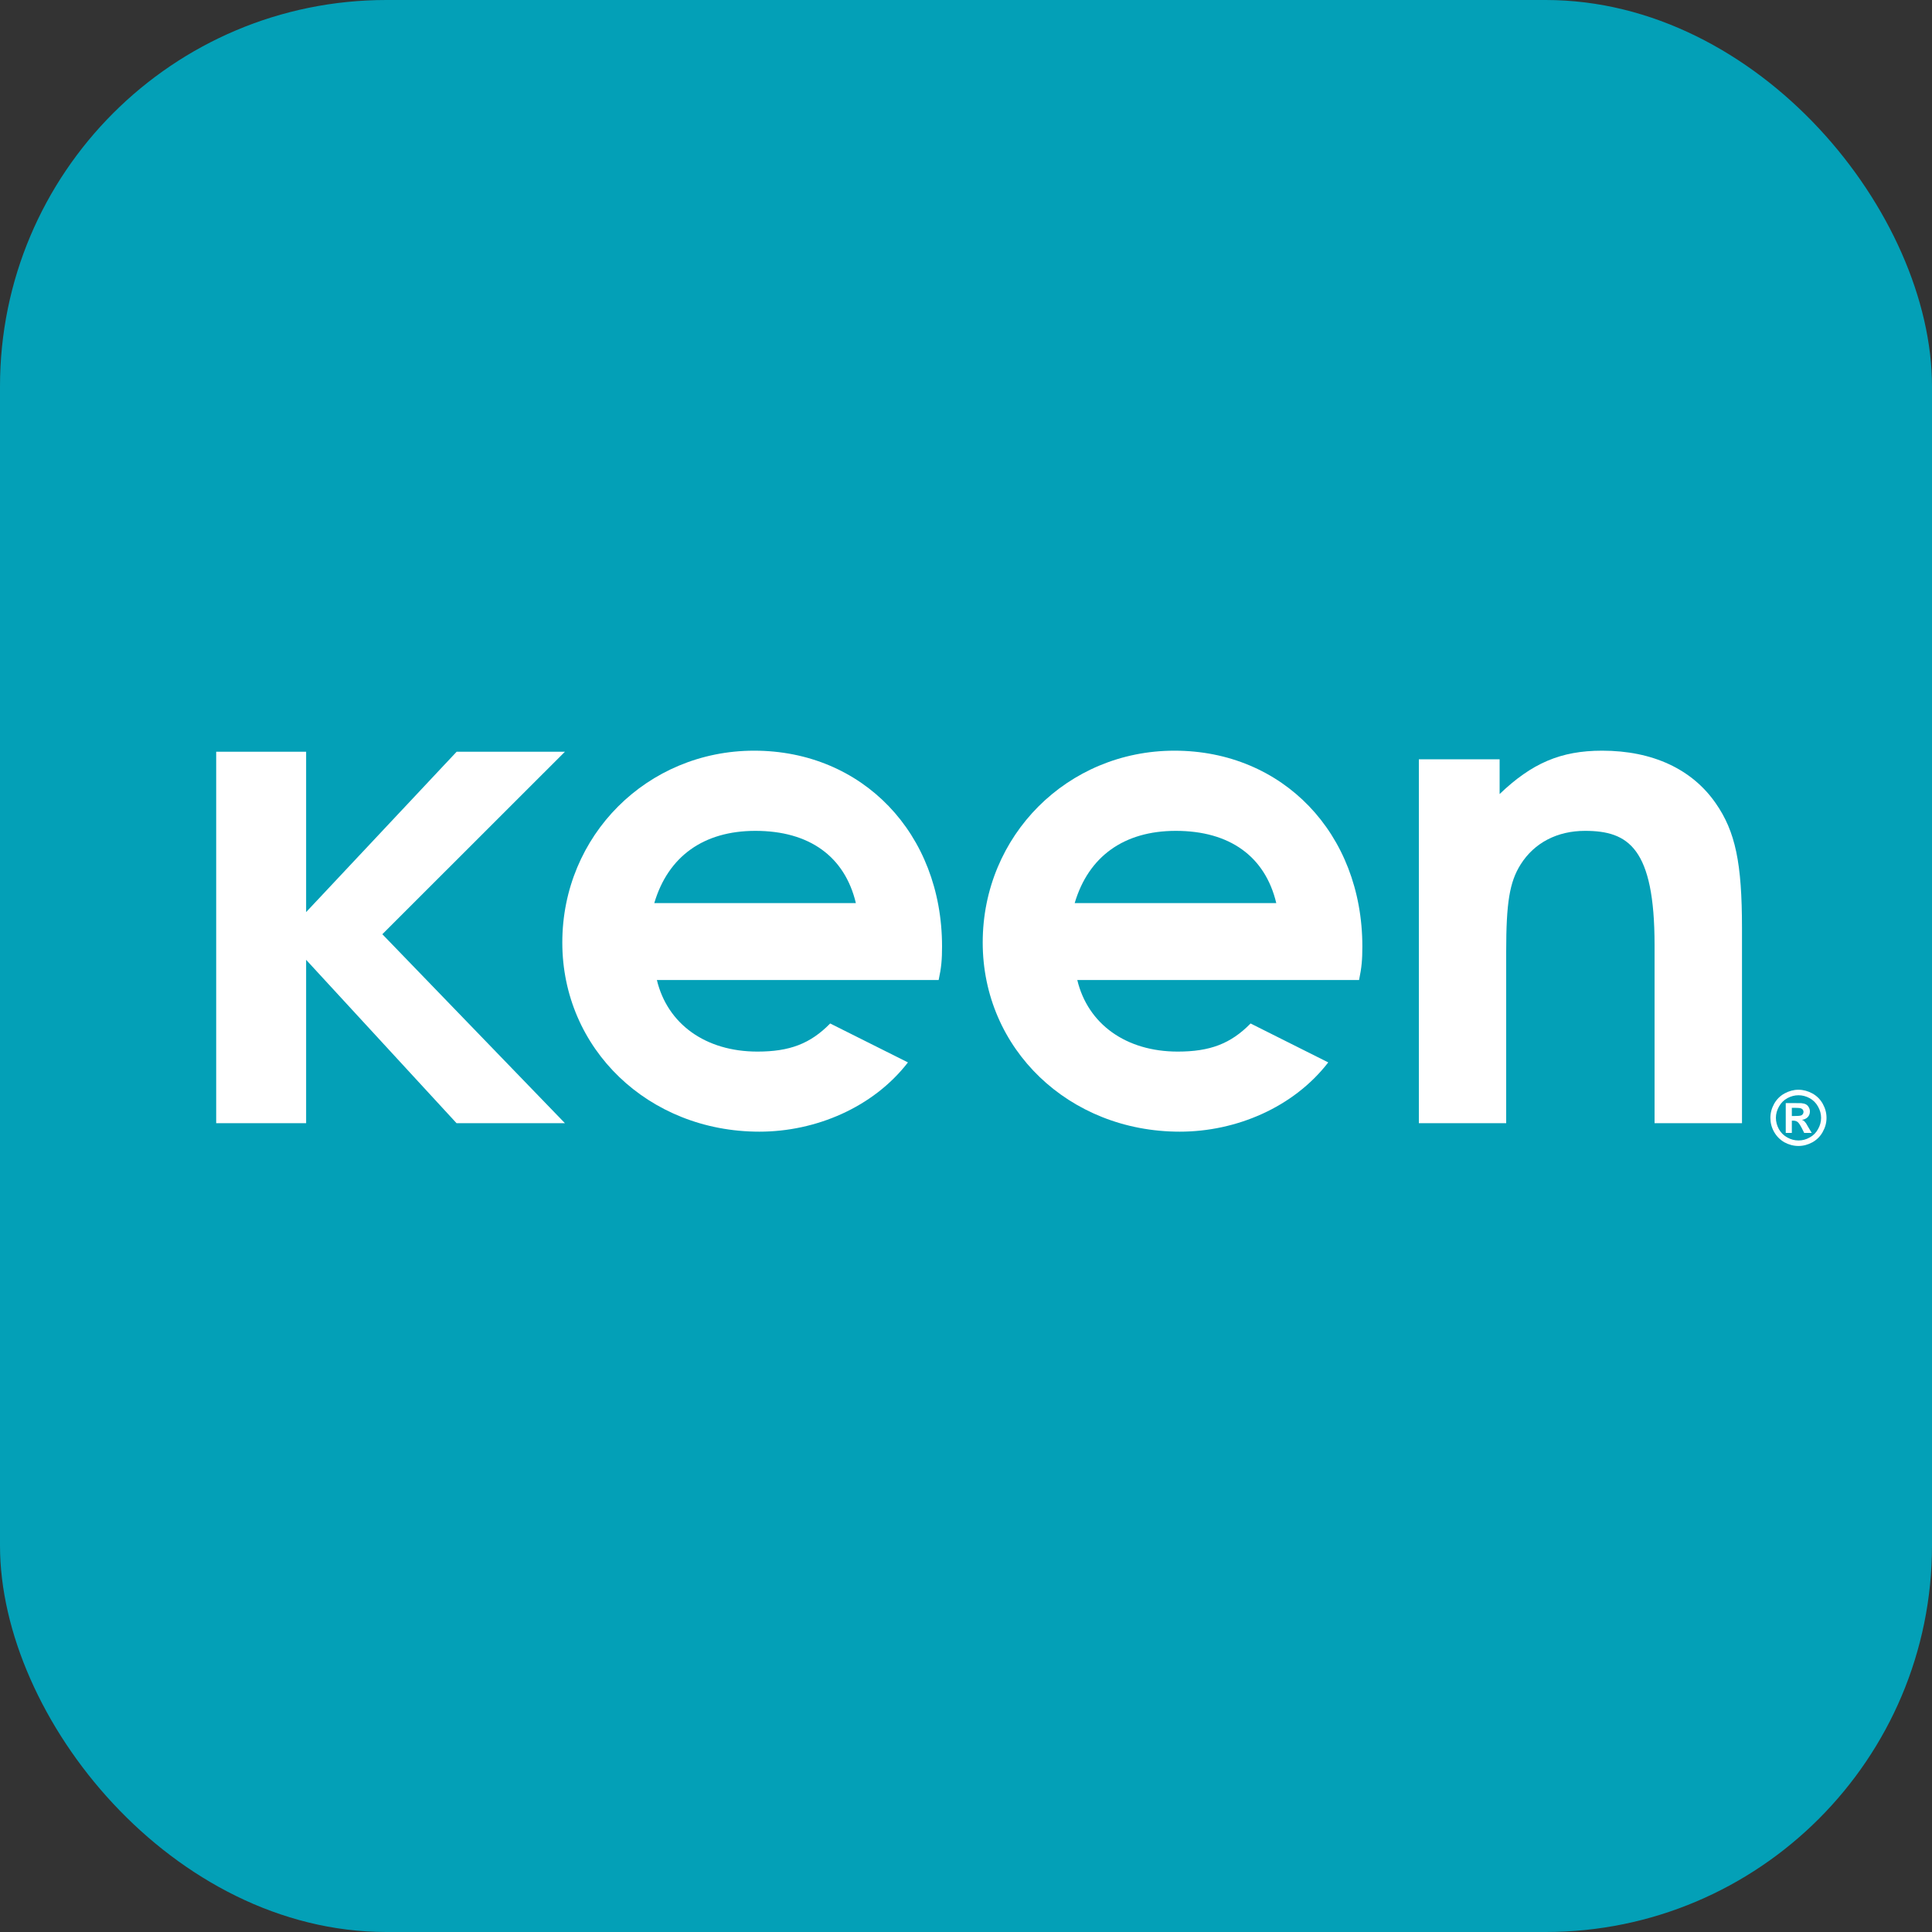
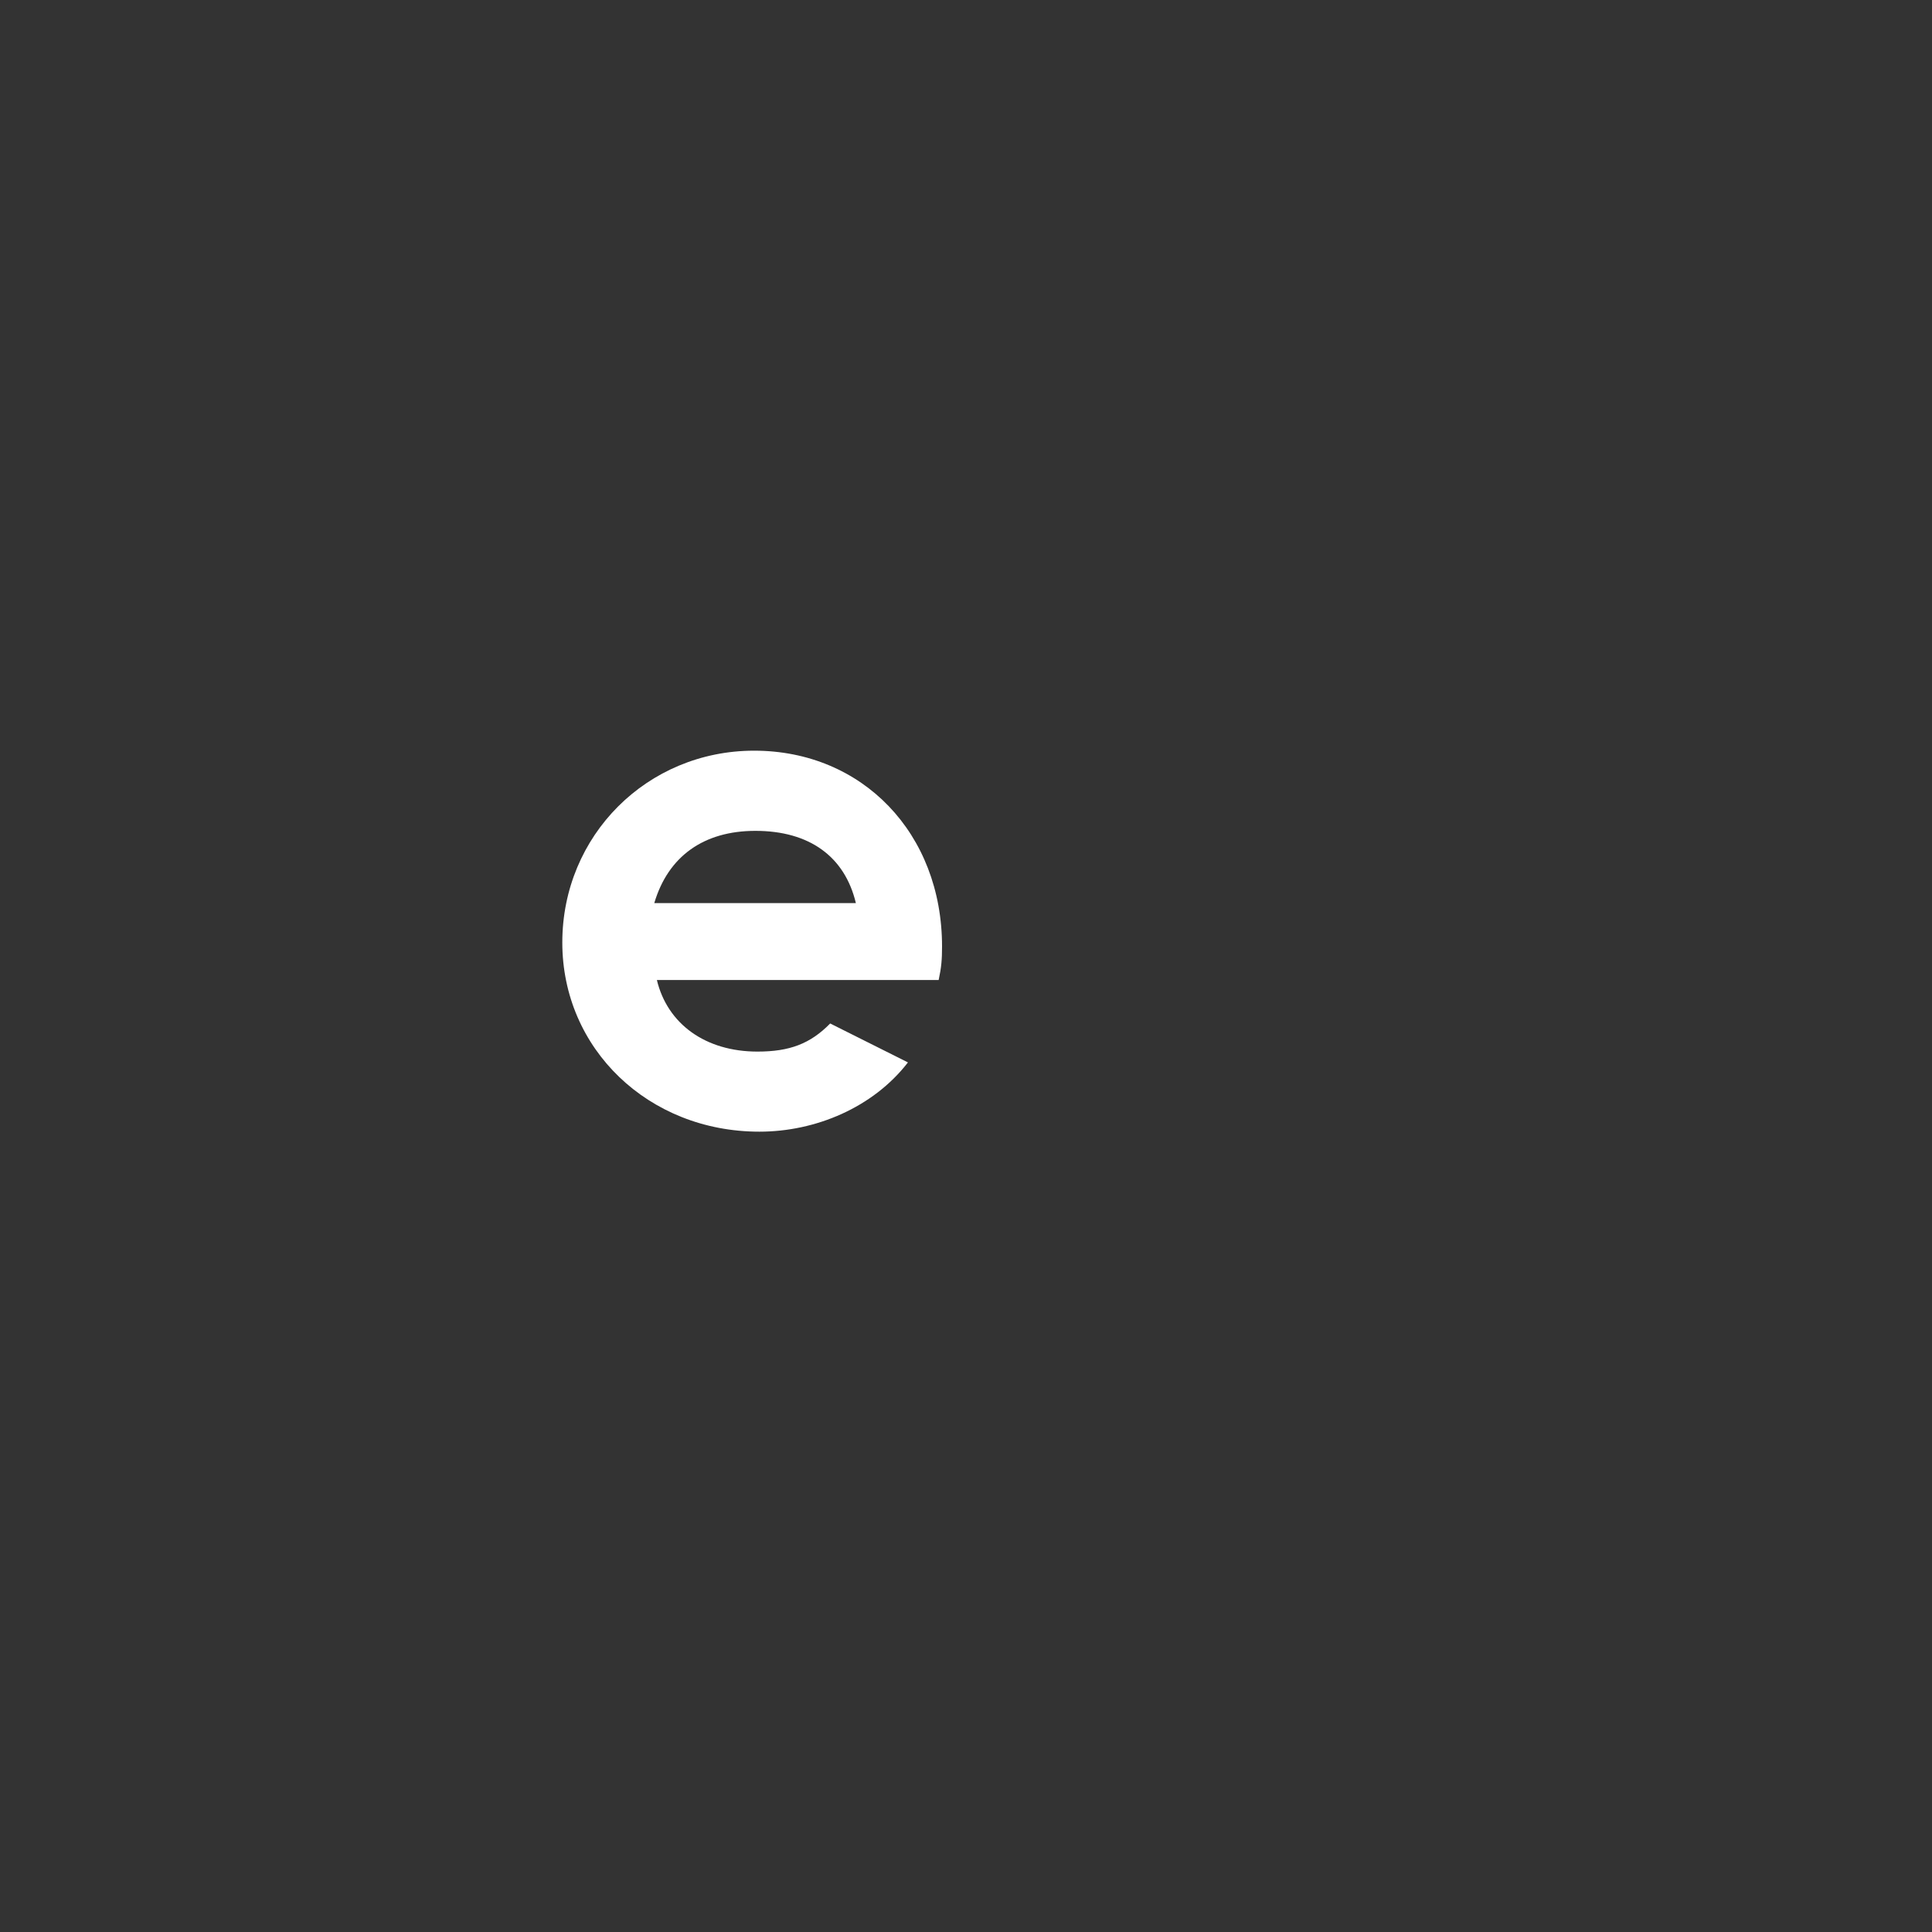
<svg xmlns="http://www.w3.org/2000/svg" width="20" height="20" viewBox="0 0 20 20" fill="none">
  <rect x="0" y="0" width="20" height="20" fill="#333333" stroke="none" />
-   <rect width="20" height="20" rx="4" fill="#03A0B7" />
  <g clip-path="url(#clip0_6743_3565)">
-     <path d="M4.726 11.627L3.169 9.936V11.627H2.238V7.782H3.169V9.442L4.727 7.782H5.848L3.958 9.671L5.848 11.627H4.726Z" fill="white" />
-     <path d="M17.128 11.627V9.784C17.128 8.778 16.857 8.601 16.408 8.601C16.122 8.601 15.884 8.723 15.742 8.948C15.626 9.131 15.592 9.349 15.592 9.852V11.627H14.688V7.86H15.524V8.22C15.857 7.901 16.156 7.771 16.585 7.771C17.108 7.771 17.516 7.962 17.761 8.315C17.965 8.608 18.033 8.934 18.033 9.607V11.627H17.128V11.627Z" fill="white" />
    <path d="M7.841 10.886C7.303 10.886 6.909 10.6 6.8 10.145H9.717C9.745 10.015 9.752 9.934 9.752 9.798C9.752 8.628 8.929 7.771 7.807 7.771C6.699 7.771 5.821 8.649 5.821 9.757C5.821 10.858 6.712 11.715 7.861 11.715C8.444 11.715 9.039 11.464 9.399 10.998L8.594 10.595C8.388 10.805 8.174 10.886 7.841 10.886ZM7.82 8.601C8.378 8.601 8.745 8.866 8.86 9.349H6.773C6.916 8.866 7.283 8.601 7.82 8.601Z" fill="white" />
-     <path d="M12.192 10.886C11.655 10.886 11.261 10.6 11.152 10.145H14.069C14.096 10.015 14.103 9.934 14.103 9.798C14.103 8.628 13.28 7.771 12.158 7.771C11.05 7.771 10.173 8.649 10.173 9.757C10.173 10.858 11.064 11.715 12.213 11.715C12.796 11.715 13.39 11.464 13.75 10.998L12.946 10.595C12.74 10.805 12.525 10.886 12.192 10.886ZM12.172 8.601C12.73 8.601 13.097 8.866 13.212 9.349H11.125C11.268 8.866 11.635 8.601 12.172 8.601Z" fill="white" />
-     <path d="M18.617 11.281C18.667 11.281 18.715 11.294 18.761 11.319C18.807 11.344 18.843 11.38 18.869 11.426C18.895 11.473 18.908 11.521 18.908 11.572C18.908 11.623 18.895 11.671 18.869 11.717C18.844 11.763 18.808 11.799 18.762 11.825C18.716 11.85 18.668 11.863 18.617 11.863C18.567 11.863 18.518 11.85 18.472 11.825C18.427 11.799 18.391 11.763 18.365 11.717C18.339 11.671 18.327 11.623 18.327 11.572C18.327 11.521 18.34 11.473 18.366 11.426C18.392 11.38 18.428 11.344 18.474 11.319C18.52 11.294 18.568 11.281 18.617 11.281ZM18.618 11.338C18.578 11.338 18.54 11.348 18.503 11.368C18.466 11.388 18.437 11.417 18.416 11.455C18.395 11.492 18.384 11.531 18.384 11.572C18.384 11.613 18.395 11.652 18.415 11.689C18.436 11.726 18.465 11.755 18.502 11.775C18.539 11.796 18.577 11.806 18.618 11.806C18.659 11.806 18.697 11.796 18.734 11.775C18.771 11.755 18.8 11.726 18.82 11.689C18.841 11.652 18.852 11.613 18.852 11.572C18.852 11.531 18.841 11.492 18.82 11.455C18.799 11.417 18.77 11.388 18.733 11.368C18.696 11.348 18.658 11.338 18.618 11.338ZM18.486 11.728V11.419H18.549C18.607 11.419 18.64 11.42 18.647 11.42C18.668 11.422 18.684 11.426 18.696 11.433C18.707 11.439 18.717 11.449 18.724 11.462C18.732 11.475 18.736 11.49 18.736 11.506C18.736 11.528 18.729 11.548 18.714 11.564C18.7 11.579 18.679 11.589 18.653 11.593C18.663 11.596 18.67 11.6 18.675 11.604C18.68 11.609 18.687 11.616 18.696 11.628C18.698 11.631 18.706 11.644 18.718 11.666L18.755 11.728H18.677L18.652 11.678C18.634 11.644 18.62 11.623 18.608 11.614C18.597 11.606 18.582 11.601 18.565 11.601H18.549V11.728H18.486ZM18.549 11.553H18.574C18.61 11.553 18.633 11.551 18.641 11.548C18.65 11.546 18.657 11.541 18.662 11.534C18.667 11.527 18.67 11.519 18.67 11.51C18.67 11.501 18.667 11.494 18.662 11.487C18.657 11.48 18.65 11.476 18.641 11.473C18.632 11.47 18.61 11.468 18.574 11.468H18.549V11.553Z" fill="white" />
  </g>
  <defs>
    <clipPath id="clip0_6743_3565">
      <rect width="17" height="4.942" fill="white" transform="translate(2 7.105)" />
    </clipPath>
  </defs>
</svg>